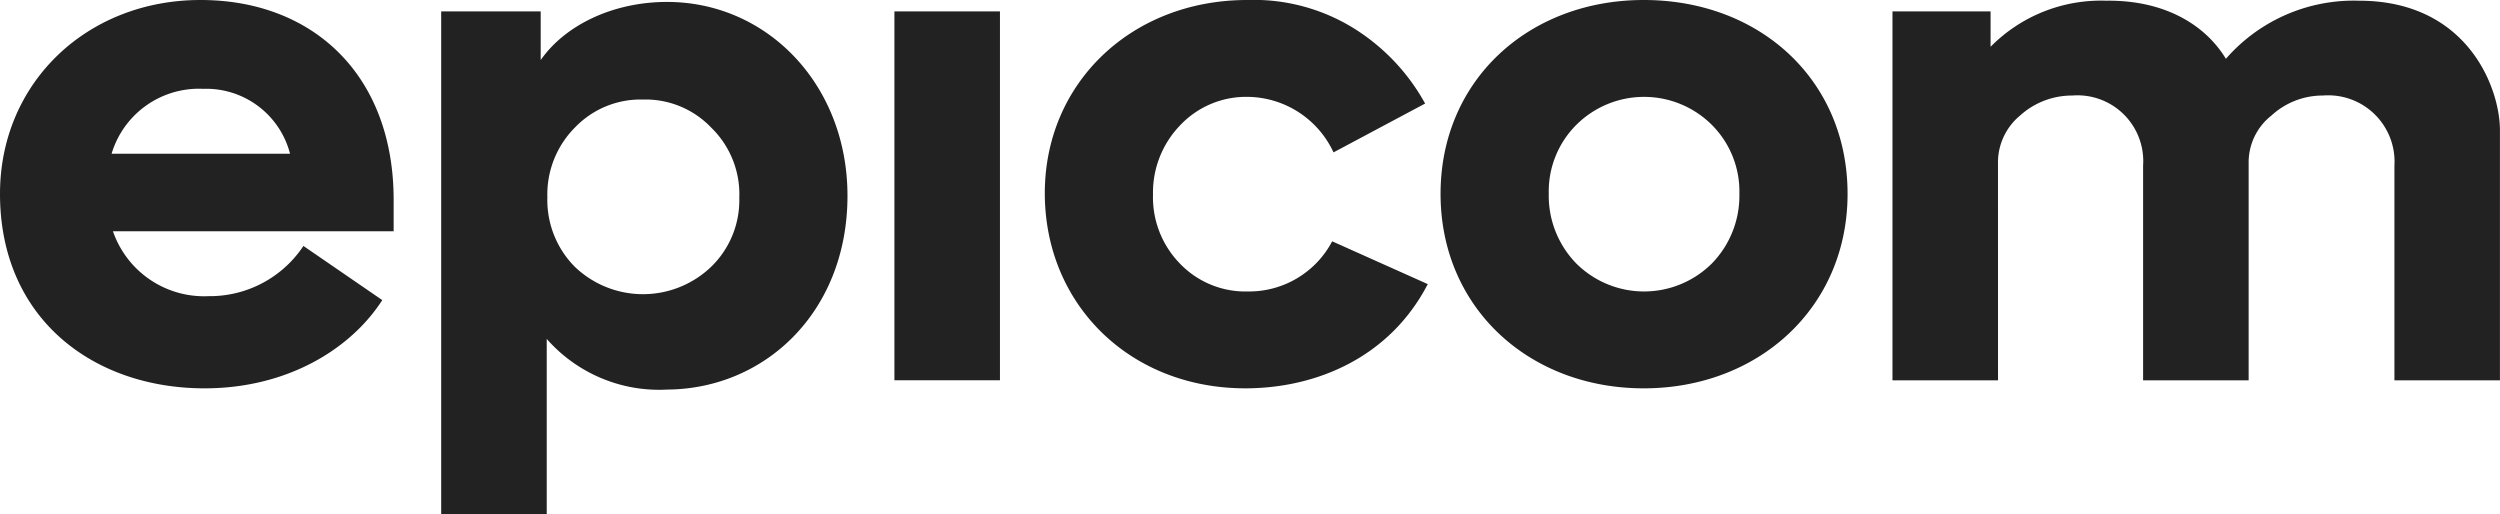
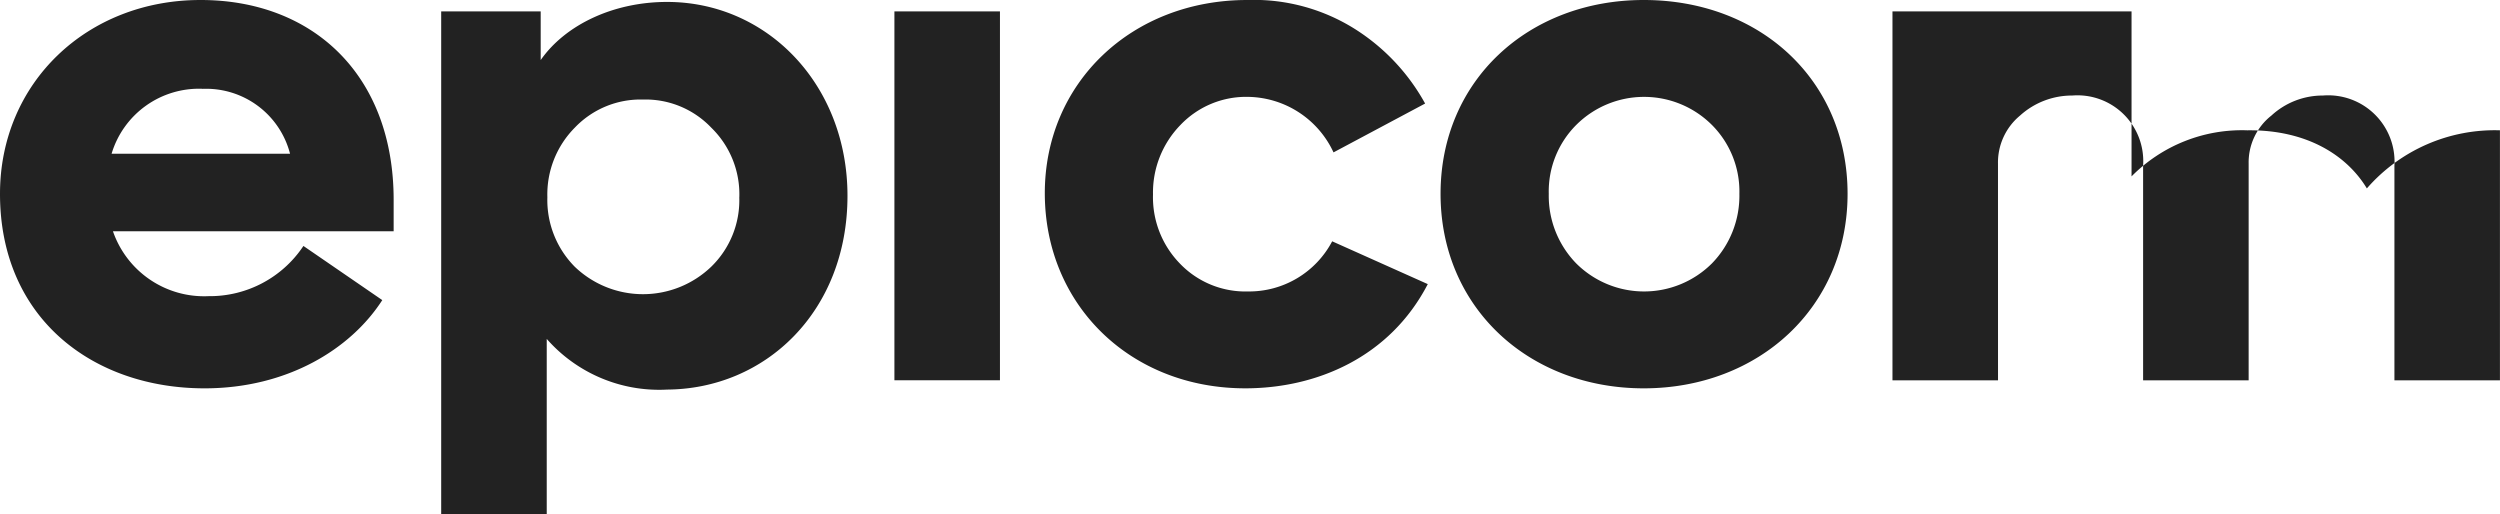
<svg xmlns="http://www.w3.org/2000/svg" width="170" height="34.951" viewBox="0 0 170 34.951">
  <defs>
    <style>.a{fill:#222;}</style>
  </defs>
  <g transform="translate(0 16.411)">
    <g transform="translate(0 -16.411)">
      <g transform="translate(0 0)">
-         <path class="a" d="M10.945,8.872a7.644,7.644,0,0,1-6.453,3.414,6.557,6.557,0,0,1-6.5-4.415H17.08V5.737c0-8.457-5.454-13.59-13.134-13.59C-3.78-7.853-9.688-2.22-9.688,5.328c0,8.5,6.361,13.226,13.907,13.226,5.635,0,9.952-2.679,12.088-6ZM4.083-1.811A5.891,5.891,0,0,1,10.035,2.6H-2.1a6.2,6.2,0,0,1,6.18-4.415m31.5,20.454c6.775,0,12.361-5.314,12.361-13.177,0-7.55-5.45-13.183-12.269-13.183-3.638,0-6.913,1.546-8.593,3.953V-7.08H20.313V27.1H27.49V15.193a10.173,10.173,0,0,0,8.093,3.45m5-13.085a6.305,6.305,0,0,1-1.91,4.728,6.7,6.7,0,0,1-9.277,0,6.448,6.448,0,0,1-1.863-4.728A6.448,6.448,0,0,1,29.4.826a6.175,6.175,0,0,1,4.639-1.91A6.169,6.169,0,0,1,38.676.826a6.315,6.315,0,0,1,1.91,4.732M58.309-7.08H51.132V18.006h7.177Zm0,25.088,3.05-12.725c0,7.592,5.814,13.27,13.632,13.27,4.817,0,9.818-2.089,12.41-7.086L80.9,8.556a6.386,6.386,0,0,1-5.729,3.41,6.169,6.169,0,0,1-4.636-1.908,6.454,6.454,0,0,1-1.819-4.685A6.584,6.584,0,0,1,70.583.645a6.167,6.167,0,0,1,4.636-1.91,6.507,6.507,0,0,1,5.772,3.774L87.22-.812a13.938,13.938,0,0,0-4.592-4.952,12.907,12.907,0,0,0-7.5-2.089c-7.863,0-13.769,5.633-13.769,13.136m26.911.045c0,7.729,6,13.226,13.815,13.226s13.862-5.5,13.862-13.226S110-7.853,102.086-7.853C94.265-7.853,88.27-2.4,88.27,5.328m20.32,0a6.592,6.592,0,0,1-1.866,4.73,6.535,6.535,0,0,1-9.23,0,6.592,6.592,0,0,1-1.866-4.73A6.4,6.4,0,0,1,97.494.645a6.53,6.53,0,0,1,9.23,0,6.4,6.4,0,0,1,1.866,4.683m17.585-2.049a4.14,4.14,0,0,1,1.5-3.273,5.26,5.26,0,0,1,3.548-1.363,4.475,4.475,0,0,1,4.82,4.773V18.008h7.177V3.279A4.048,4.048,0,0,1,144.767.006a5.15,5.15,0,0,1,3.5-1.363,4.512,4.512,0,0,1,4.866,4.773V18.008h7.175v-17c0-2.909-2.226-8.813-9.586-8.813a11.53,11.53,0,0,0-9.049,3.951c-1.318-2.181-4-4-8.133-3.951a10.55,10.55,0,0,0-7.869,3.133V-7.08H119V18.008h7.177Z" transform="translate(9.688 7.853)" />
+         <path class="a" d="M10.945,8.872a7.644,7.644,0,0,1-6.453,3.414,6.557,6.557,0,0,1-6.5-4.415H17.08V5.737c0-8.457-5.454-13.59-13.134-13.59C-3.78-7.853-9.688-2.22-9.688,5.328c0,8.5,6.361,13.226,13.907,13.226,5.635,0,9.952-2.679,12.088-6ZM4.083-1.811A5.891,5.891,0,0,1,10.035,2.6H-2.1a6.2,6.2,0,0,1,6.18-4.415m31.5,20.454c6.775,0,12.361-5.314,12.361-13.177,0-7.55-5.45-13.183-12.269-13.183-3.638,0-6.913,1.546-8.593,3.953V-7.08H20.313V27.1H27.49V15.193a10.173,10.173,0,0,0,8.093,3.45m5-13.085a6.305,6.305,0,0,1-1.91,4.728,6.7,6.7,0,0,1-9.277,0,6.448,6.448,0,0,1-1.863-4.728A6.448,6.448,0,0,1,29.4.826a6.175,6.175,0,0,1,4.639-1.91A6.169,6.169,0,0,1,38.676.826a6.315,6.315,0,0,1,1.91,4.732M58.309-7.08H51.132V18.006h7.177Zm0,25.088,3.05-12.725c0,7.592,5.814,13.27,13.632,13.27,4.817,0,9.818-2.089,12.41-7.086L80.9,8.556a6.386,6.386,0,0,1-5.729,3.41,6.169,6.169,0,0,1-4.636-1.908,6.454,6.454,0,0,1-1.819-4.685A6.584,6.584,0,0,1,70.583.645a6.167,6.167,0,0,1,4.636-1.91,6.507,6.507,0,0,1,5.772,3.774L87.22-.812a13.938,13.938,0,0,0-4.592-4.952,12.907,12.907,0,0,0-7.5-2.089c-7.863,0-13.769,5.633-13.769,13.136m26.911.045c0,7.729,6,13.226,13.815,13.226s13.862-5.5,13.862-13.226S110-7.853,102.086-7.853C94.265-7.853,88.27-2.4,88.27,5.328m20.32,0a6.592,6.592,0,0,1-1.866,4.73,6.535,6.535,0,0,1-9.23,0,6.592,6.592,0,0,1-1.866-4.73A6.4,6.4,0,0,1,97.494.645a6.53,6.53,0,0,1,9.23,0,6.4,6.4,0,0,1,1.866,4.683m17.585-2.049a4.14,4.14,0,0,1,1.5-3.273,5.26,5.26,0,0,1,3.548-1.363,4.475,4.475,0,0,1,4.82,4.773V18.008h7.177V3.279A4.048,4.048,0,0,1,144.767.006a5.15,5.15,0,0,1,3.5-1.363,4.512,4.512,0,0,1,4.866,4.773V18.008h7.175v-17a11.53,11.53,0,0,0-9.049,3.951c-1.318-2.181-4-4-8.133-3.951a10.55,10.55,0,0,0-7.869,3.133V-7.08H119V18.008h7.177Z" transform="translate(9.688 7.853)" />
      </g>
    </g>
  </g>
</svg>